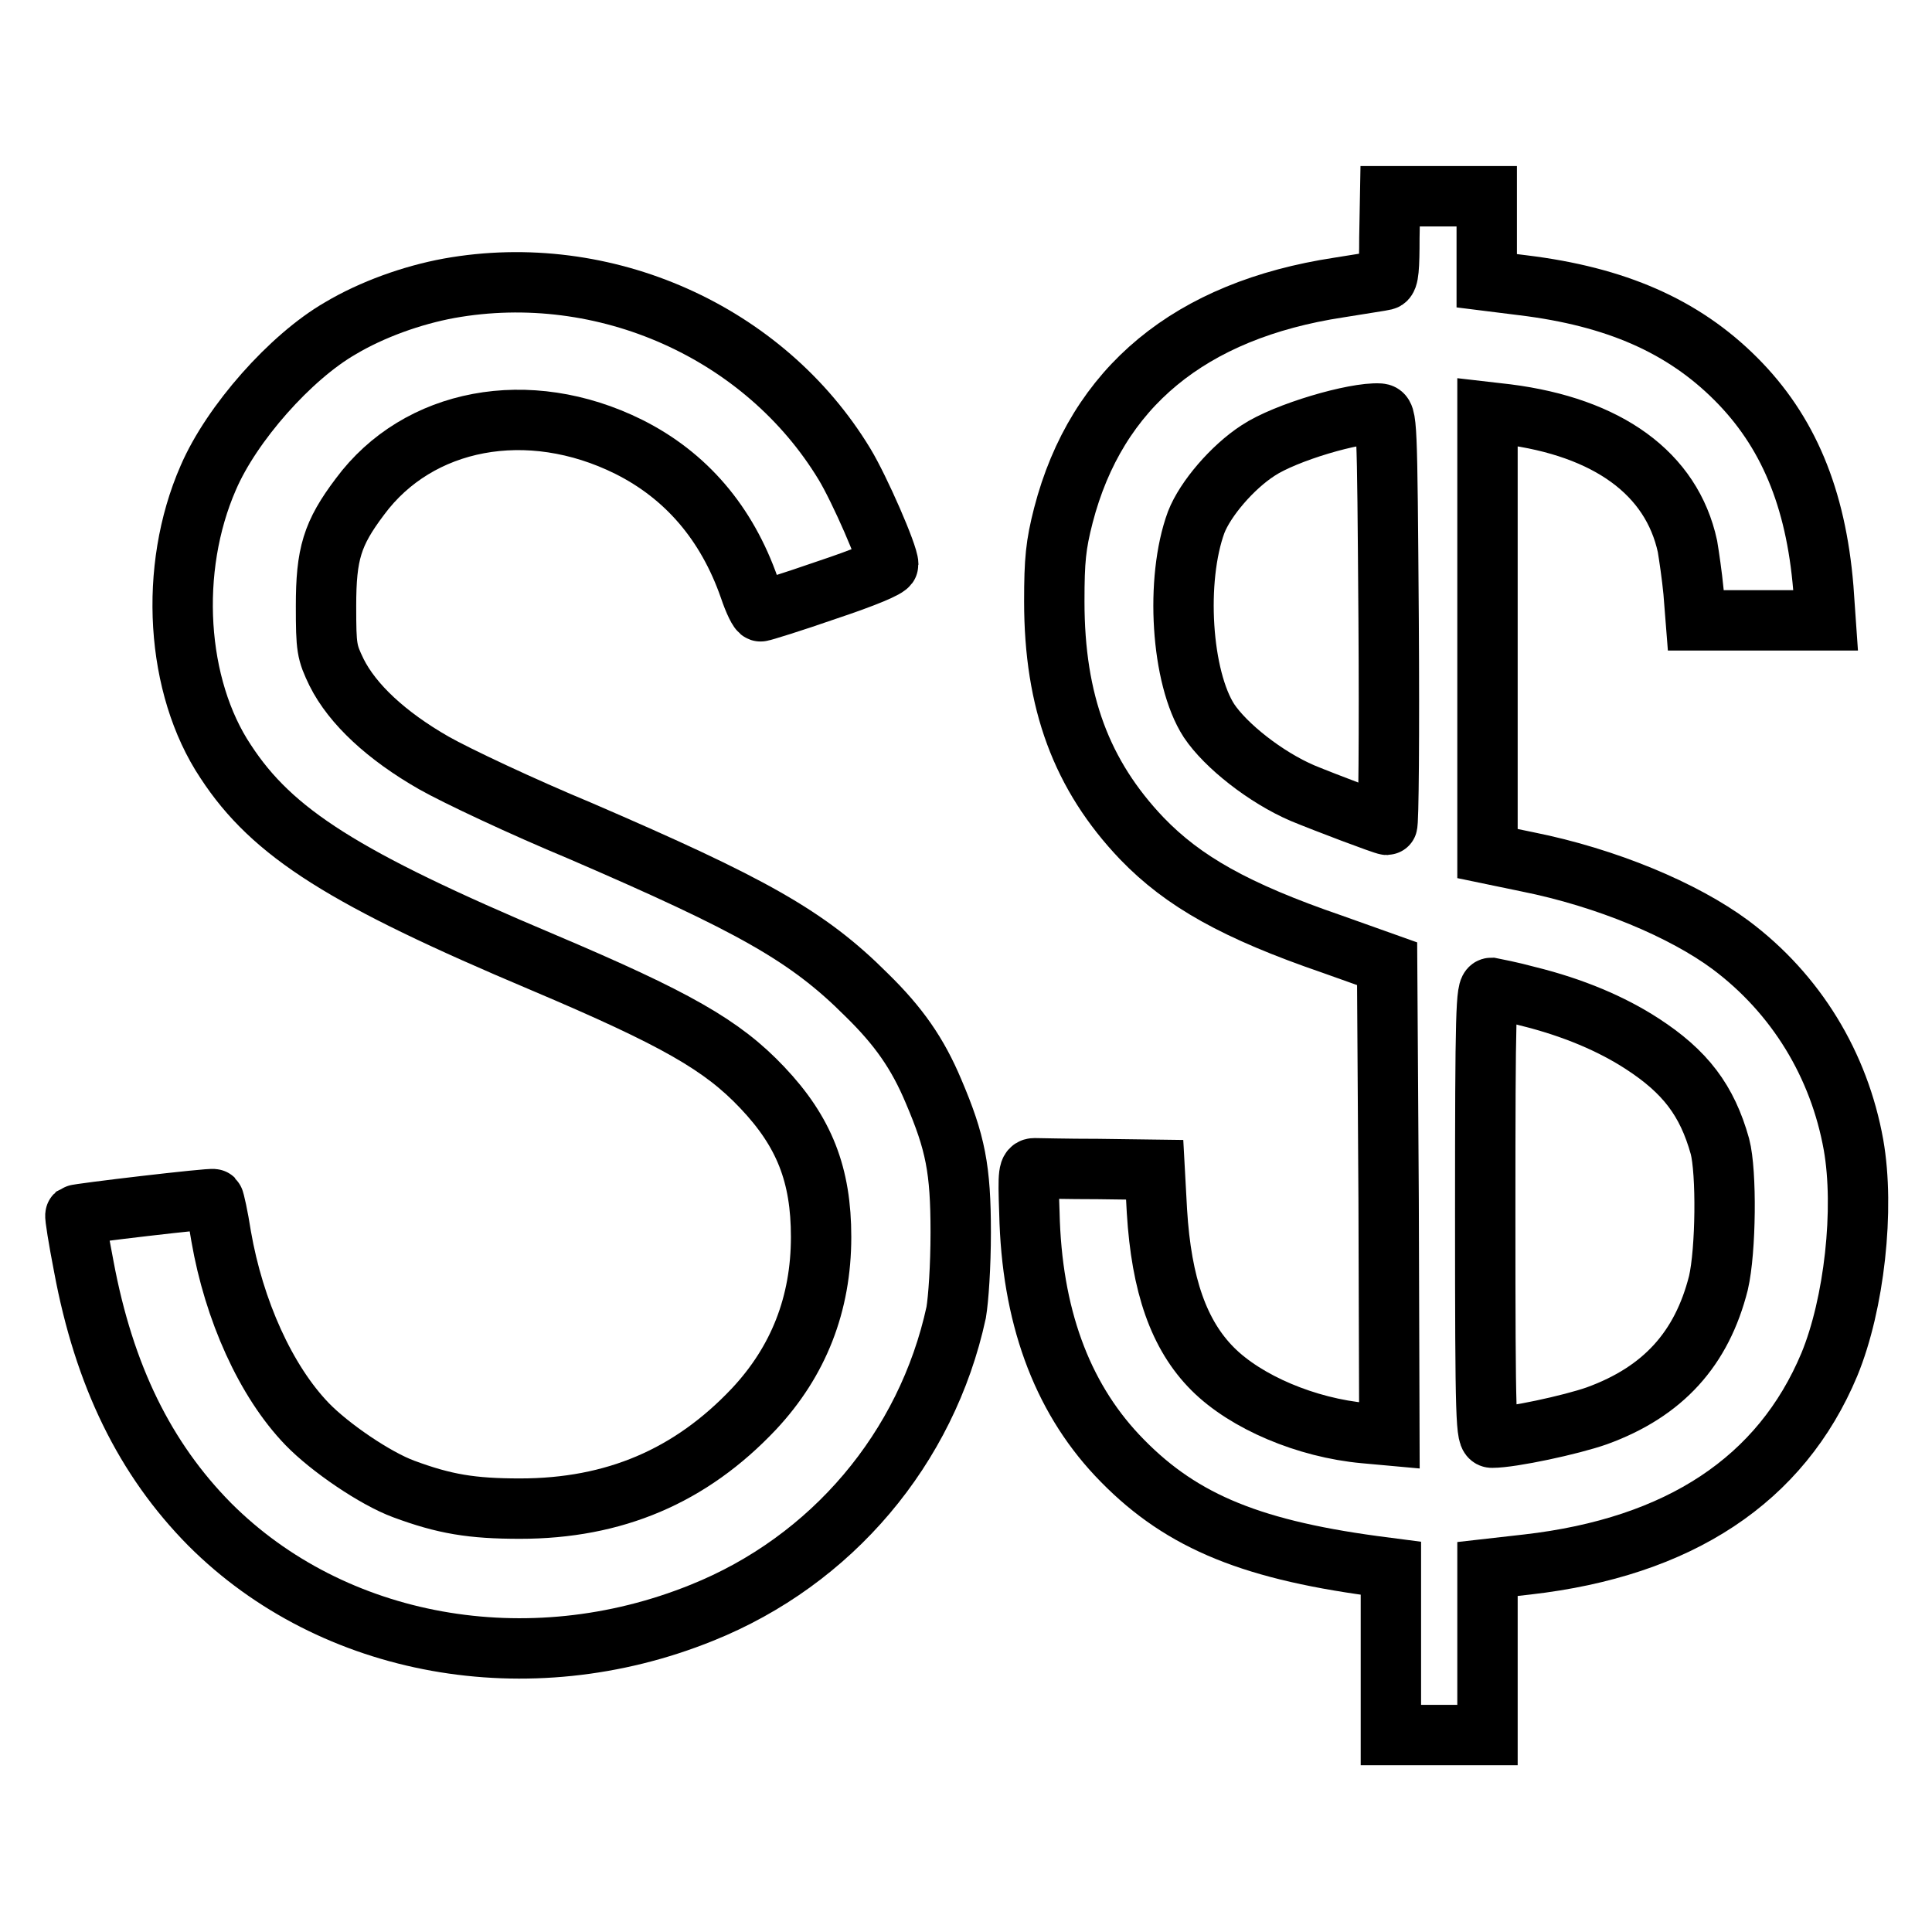
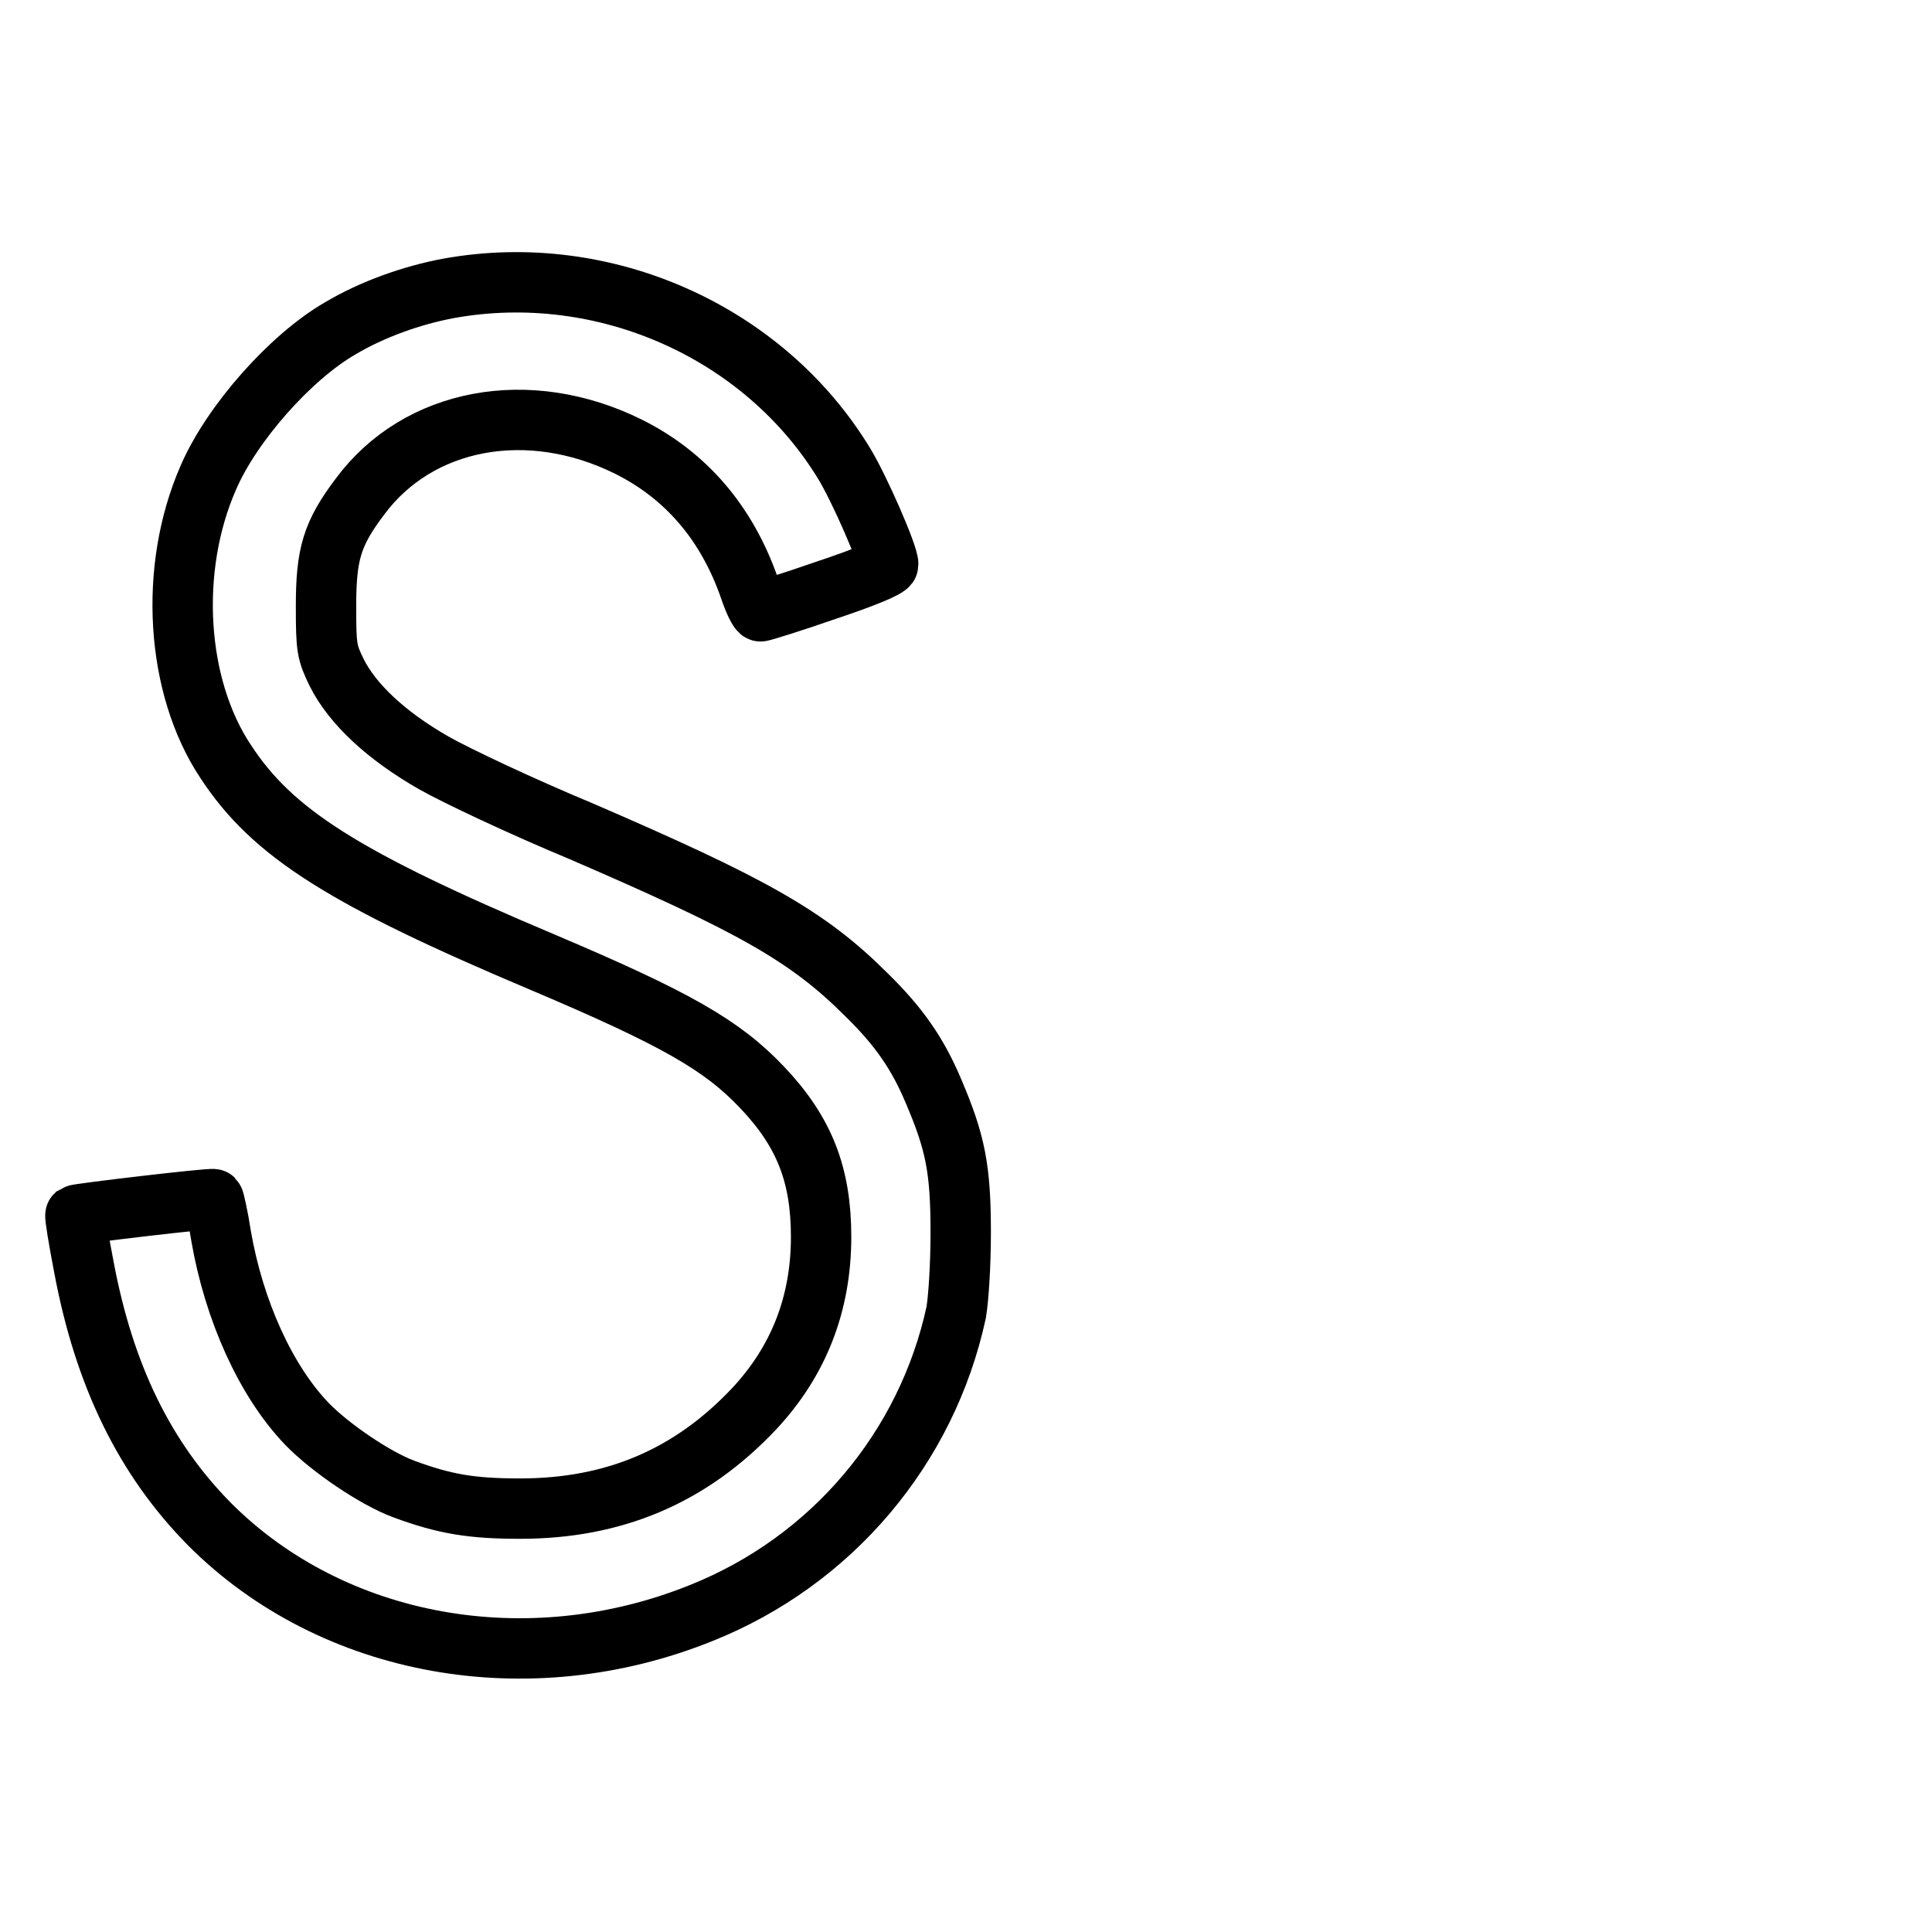
<svg xmlns="http://www.w3.org/2000/svg" version="1.1" x="0px" y="0px" viewBox="0 0 256 256" enable-background="new 0 0 256 256" xml:space="preserve">
  <g>
    <g>
      <g>
-         <path stroke-width="8" fill-opacity="0" stroke="#000000" d="M184.1,31.5c0,3.9-0.1,5.5-0.6,5.6c-0.3,0.1-3.1,0.5-6.1,1c-19.7,3-32.1,13.2-36.5,30.2c-1,3.9-1.2,5.9-1.2,11.4c0,13.3,3.6,23,11.6,31.4c5.5,5.7,12.4,9.6,25.2,14l7.3,2.6L184,159l0.1,31.2l-3.3-0.3c-7.7-0.7-15.7-4.1-20.1-8.5c-4.5-4.5-6.8-11.1-7.4-20.9l-0.3-5.5l-7.5-0.1c-4.2,0-8-0.1-8.4-0.1c-0.8,0-0.9,0.5-0.7,5.9c0.3,13.5,4.2,24.2,11.6,32.1c7.9,8.4,17,12.4,34,14.7l2.3,0.3v11.1v11h6.4h6.4v-11v-11l5.3-0.6c20.1-2.3,33.6-11.2,40-26.5c3.3-8,4.7-20.6,3.2-29.1c-1.9-10.6-7.6-20-16.3-26.5c-6.2-4.6-16.4-8.9-26.9-11l-5.3-1.1V83.8V54.6l2.6,0.3c13.3,1.7,21.8,7.8,23.9,17.5c0.2,1.2,0.6,3.9,0.8,6l0.3,3.8h8.6h8.6l-0.3-4.3c-1-12-4.7-20.8-11.6-27.7c-7-7-15.9-10.9-28.2-12.4l-4.8-0.6v-5.6v-5.6h-6.4h-6.4L184.1,31.5L184.1,31.5z M184,82.1c0.1,15,0,27.2-0.2,27.2c-0.4,0-8.3-3-11.2-4.2c-4.9-2.1-10.2-6.3-12.4-9.6c-3.7-5.7-4.5-18.7-1.7-26.3c1.2-3.1,4.8-7.3,8.2-9.5c3.6-2.4,12.8-5.1,16.1-4.9C183.8,54.9,183.8,55.3,184,82.1z M202.4,132c6.1,1.5,11.2,3.7,15.2,6.3c5.7,3.7,8.6,7.5,10.3,13.6c0.9,3.4,0.8,13.8-0.2,18.1c-2.2,8.7-7.3,14.4-16.1,17.6c-3.4,1.2-11.3,2.9-13.9,2.9c-0.8,0-0.9-1.7-0.9-29.8c0-26.8,0.1-29.8,0.8-29.8C198.1,131,200.2,131.4,202.4,132z" />
        <path stroke-width="8" fill-opacity="0" stroke="#000000" d="M59.5,38.2c-4.9,0.9-10.2,2.8-14.4,5.3c-6.6,3.8-14.4,12.6-17.5,19.8c-5.3,12.1-4.3,27.7,2.3,37.6c6.2,9.5,15.7,15.5,42,26.6c17.7,7.5,23.8,11,29.1,16.6c5.6,5.9,7.8,11.6,7.8,19.8c0,8.9-3,16.5-8.9,22.8c-8.4,8.9-18.5,13.2-31,13.2c-6.4,0-10-0.6-15.4-2.6c-3.8-1.4-9.8-5.5-12.8-8.6c-5.5-5.7-9.7-15.1-11.4-24.9c-0.4-2.6-0.9-4.8-1-4.9c-0.2-0.2-18,1.9-18.3,2.1c-0.1,0.1,0.4,3.2,1.1,6.8c2.7,14.5,8.1,25.5,16.7,34.2c16.3,16.3,42.2,21,65.2,11.7c17.2-6.9,29.8-21.8,33.7-39.8c0.3-1.8,0.6-6.1,0.6-10.6c0-8.4-0.7-11.9-3.6-18.7c-2.1-5-4.6-8.6-8.9-12.8c-7.8-7.8-15.2-11.9-37.9-21.7c-7.7-3.2-16.4-7.3-19.4-9c-6.3-3.6-10.8-7.8-12.9-12c-1.3-2.7-1.4-3.2-1.4-8.8c0-6.9,0.8-9.6,4.5-14.5c7.7-10.4,22.3-13.2,35.6-6.6c7.6,3.8,13,10.1,16,18.7c0.6,1.8,1.3,3.2,1.5,3.1c0.2,0,4.1-1.2,8.7-2.8c5.1-1.7,8.2-3,8.2-3.4c0-1.3-3.8-10-5.8-13.3C101.3,44,80.1,34.5,59.5,38.2z" />
      </g>
    </g>
  </g>
</svg>